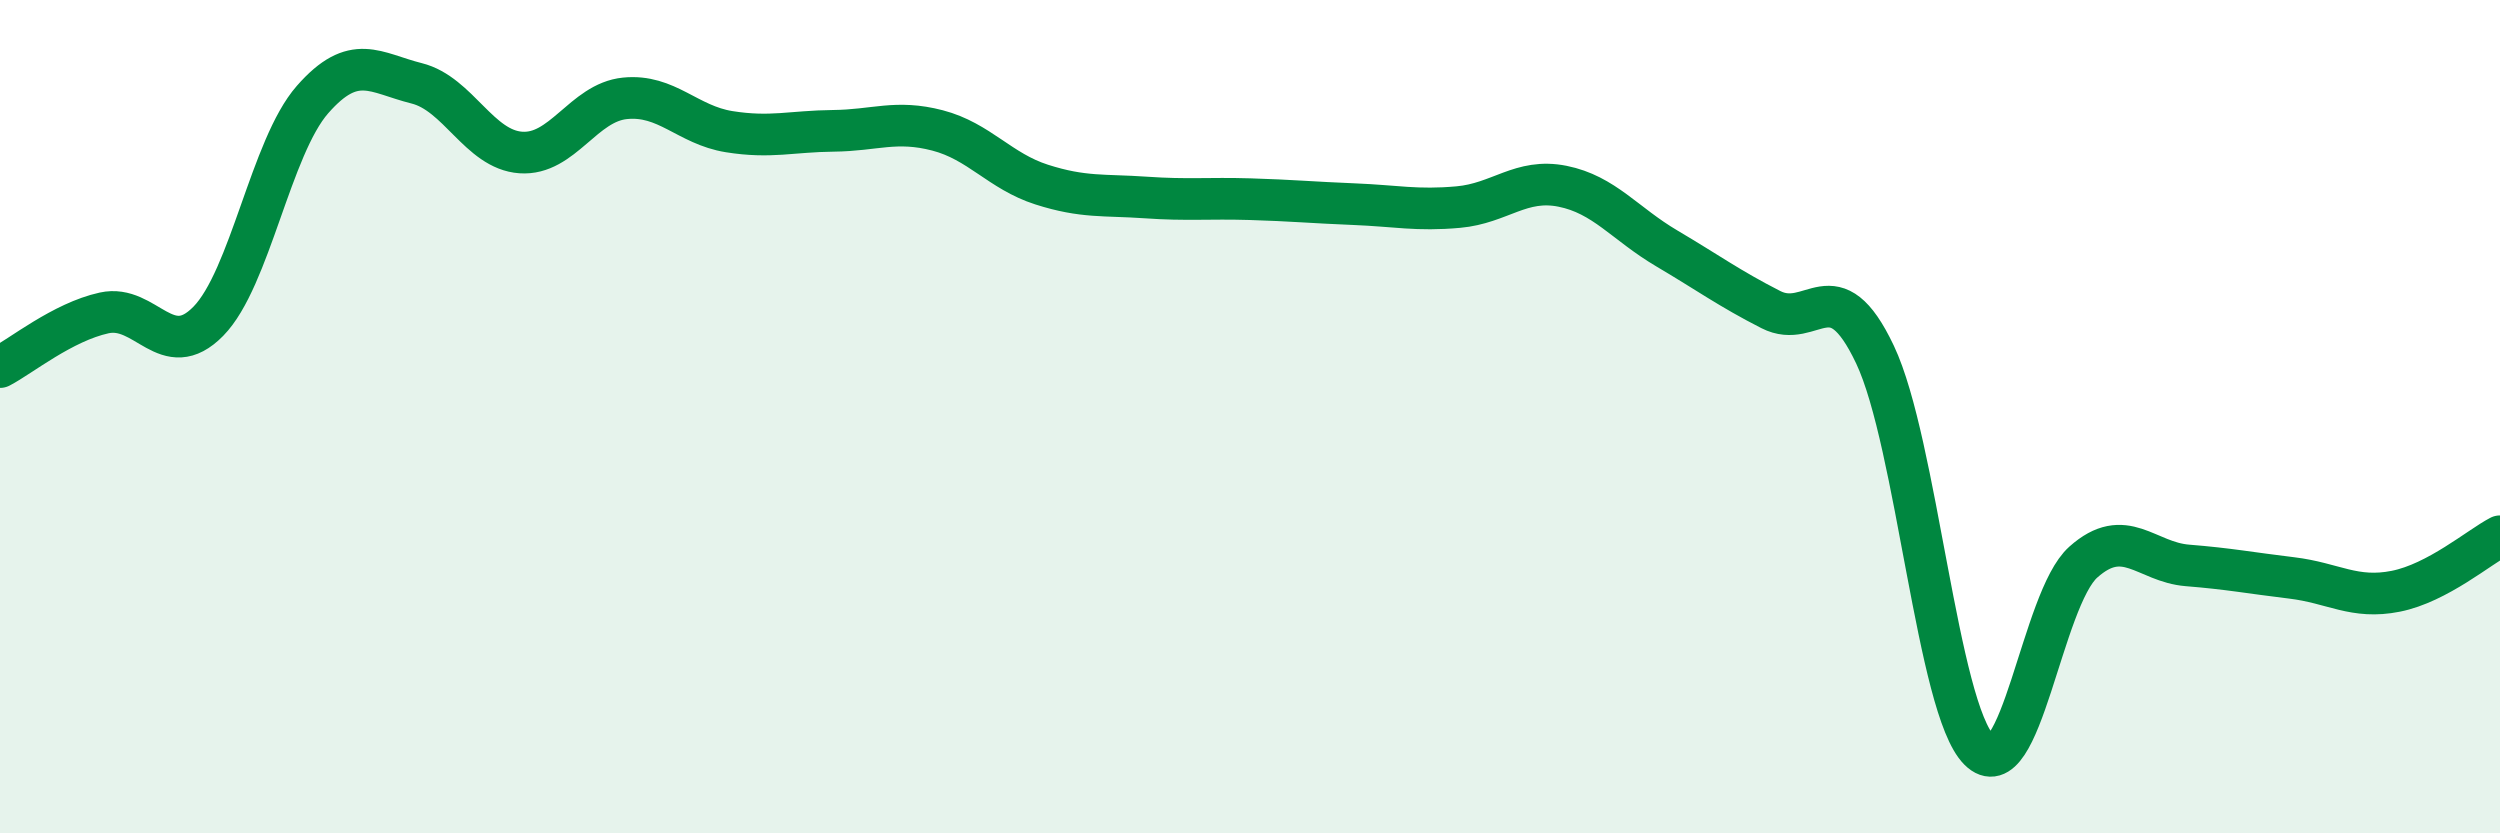
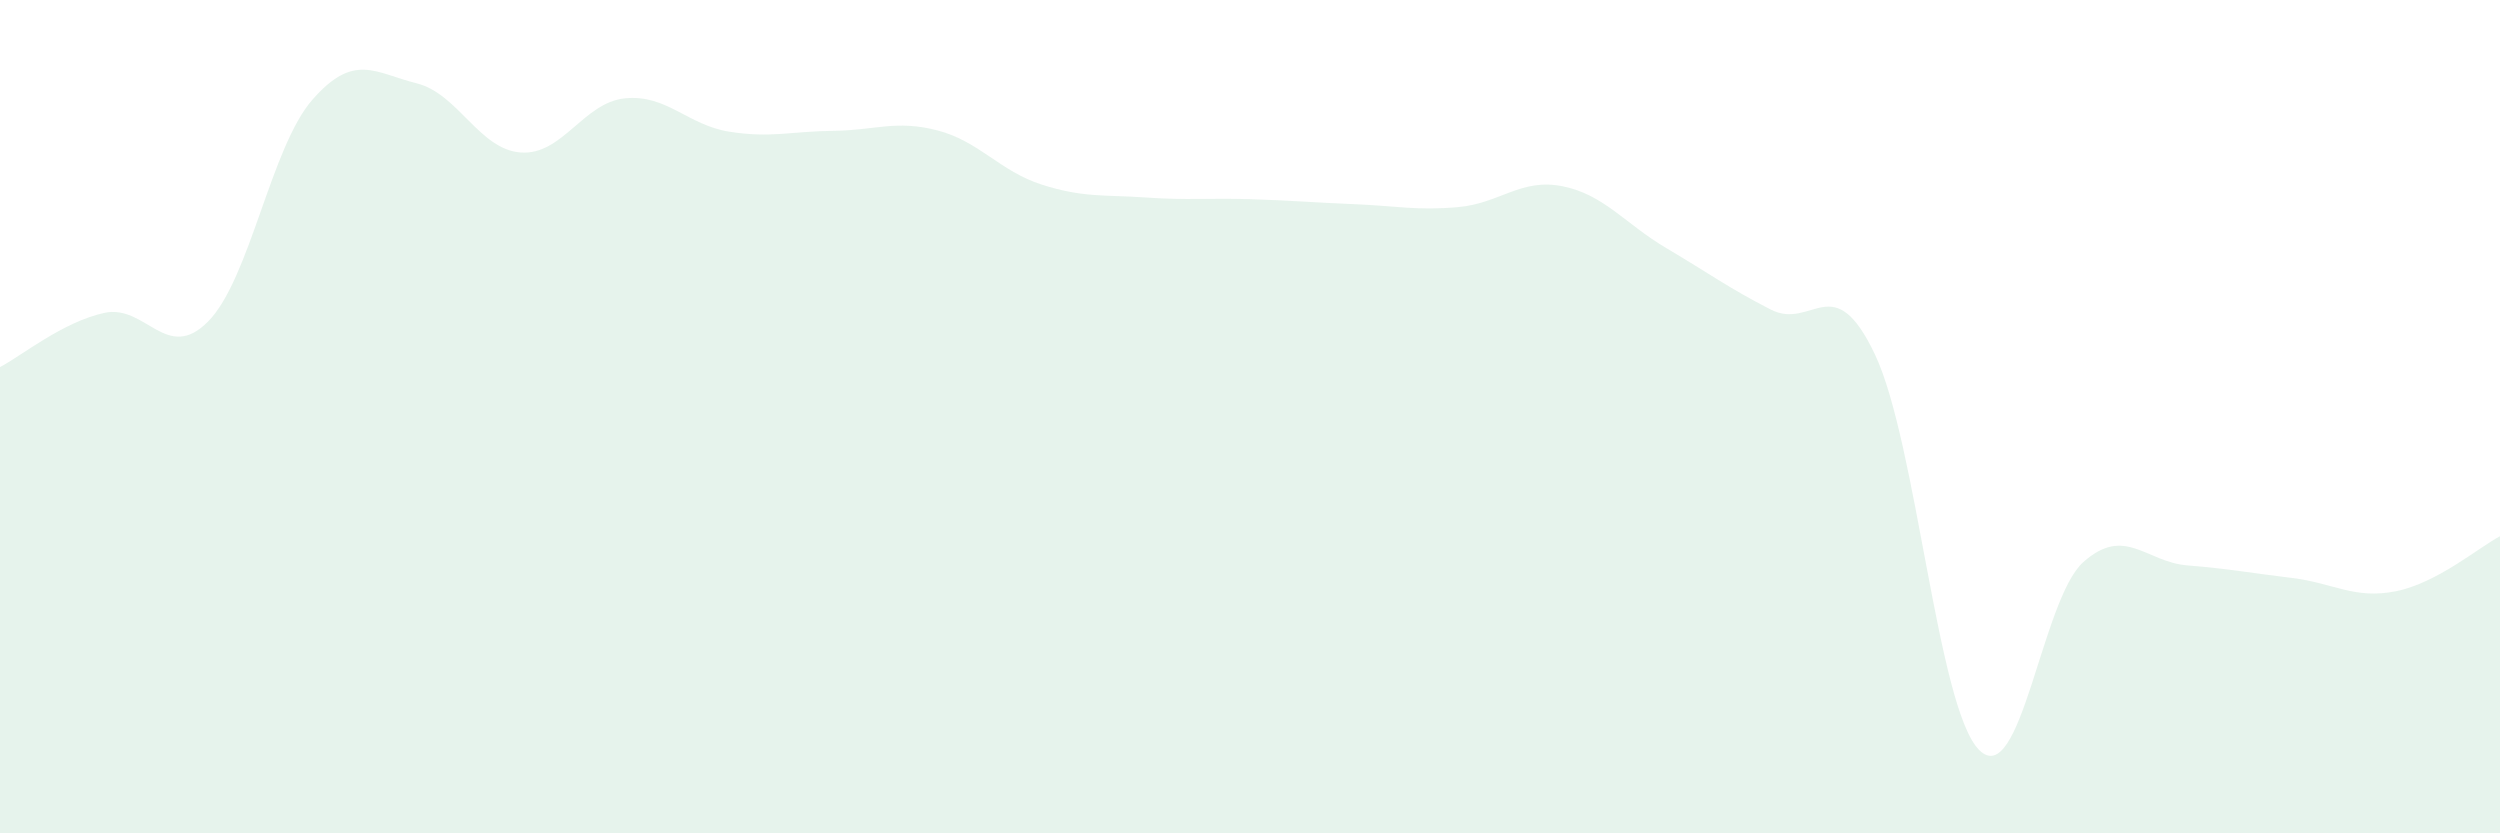
<svg xmlns="http://www.w3.org/2000/svg" width="60" height="20" viewBox="0 0 60 20">
  <path d="M 0,8.81 C 0.5,8.55 1.5,7.73 2.5,7.51 C 3.5,7.29 4,8.73 5,7.71 C 6,6.69 6.5,3.53 7.5,2.39 C 8.5,1.25 9,1.75 10,2 C 11,2.25 11.5,3.59 12.5,3.66 C 13.5,3.73 14,2.46 15,2.36 C 16,2.26 16.5,3 17.5,3.16 C 18.5,3.32 19,3.15 20,3.14 C 21,3.13 21.5,2.87 22.5,3.13 C 23.5,3.39 24,4.11 25,4.43 C 26,4.75 26.5,4.67 27.5,4.74 C 28.5,4.81 29,4.75 30,4.78 C 31,4.81 31.5,4.86 32.5,4.9 C 33.5,4.94 34,5.06 35,4.97 C 36,4.88 36.5,4.27 37.5,4.47 C 38.5,4.67 39,5.37 40,5.96 C 41,6.55 41.5,6.92 42.5,7.43 C 43.5,7.94 44,6.4 45,8.51 C 46,10.62 46.5,17 47.5,18 C 48.5,19 49,14.38 50,13.49 C 51,12.6 51.5,13.49 52.5,13.57 C 53.5,13.65 54,13.75 55,13.87 C 56,13.99 56.5,14.39 57.5,14.19 C 58.5,13.99 59.5,13.13 60,12.87L60 20L0 20Z" fill="#008740" opacity="0.1" stroke-linecap="round" stroke-linejoin="round" />
-   <path d="M 0,8.81 C 0.5,8.55 1.5,7.73 2.5,7.51 C 3.5,7.29 4,8.73 5,7.71 C 6,6.69 6.5,3.53 7.5,2.39 C 8.5,1.25 9,1.75 10,2 C 11,2.25 11.5,3.59 12.5,3.66 C 13.5,3.73 14,2.46 15,2.36 C 16,2.26 16.5,3 17.5,3.16 C 18.5,3.32 19,3.15 20,3.14 C 21,3.13 21.5,2.87 22.5,3.13 C 23.5,3.39 24,4.11 25,4.43 C 26,4.75 26.5,4.67 27.5,4.74 C 28.5,4.81 29,4.75 30,4.78 C 31,4.81 31.5,4.86 32.5,4.9 C 33.5,4.94 34,5.06 35,4.97 C 36,4.88 36.5,4.27 37.5,4.47 C 38.5,4.67 39,5.37 40,5.96 C 41,6.55 41.5,6.92 42.5,7.43 C 43.5,7.94 44,6.4 45,8.51 C 46,10.62 46.5,17 47.5,18 C 48.5,19 49,14.38 50,13.49 C 51,12.6 51.5,13.49 52.5,13.57 C 53.5,13.65 54,13.75 55,13.87 C 56,13.99 56.5,14.39 57.5,14.19 C 58.5,13.99 59.5,13.13 60,12.87" stroke="#008740" stroke-width="1" fill="none" stroke-linecap="round" stroke-linejoin="round" />
</svg>